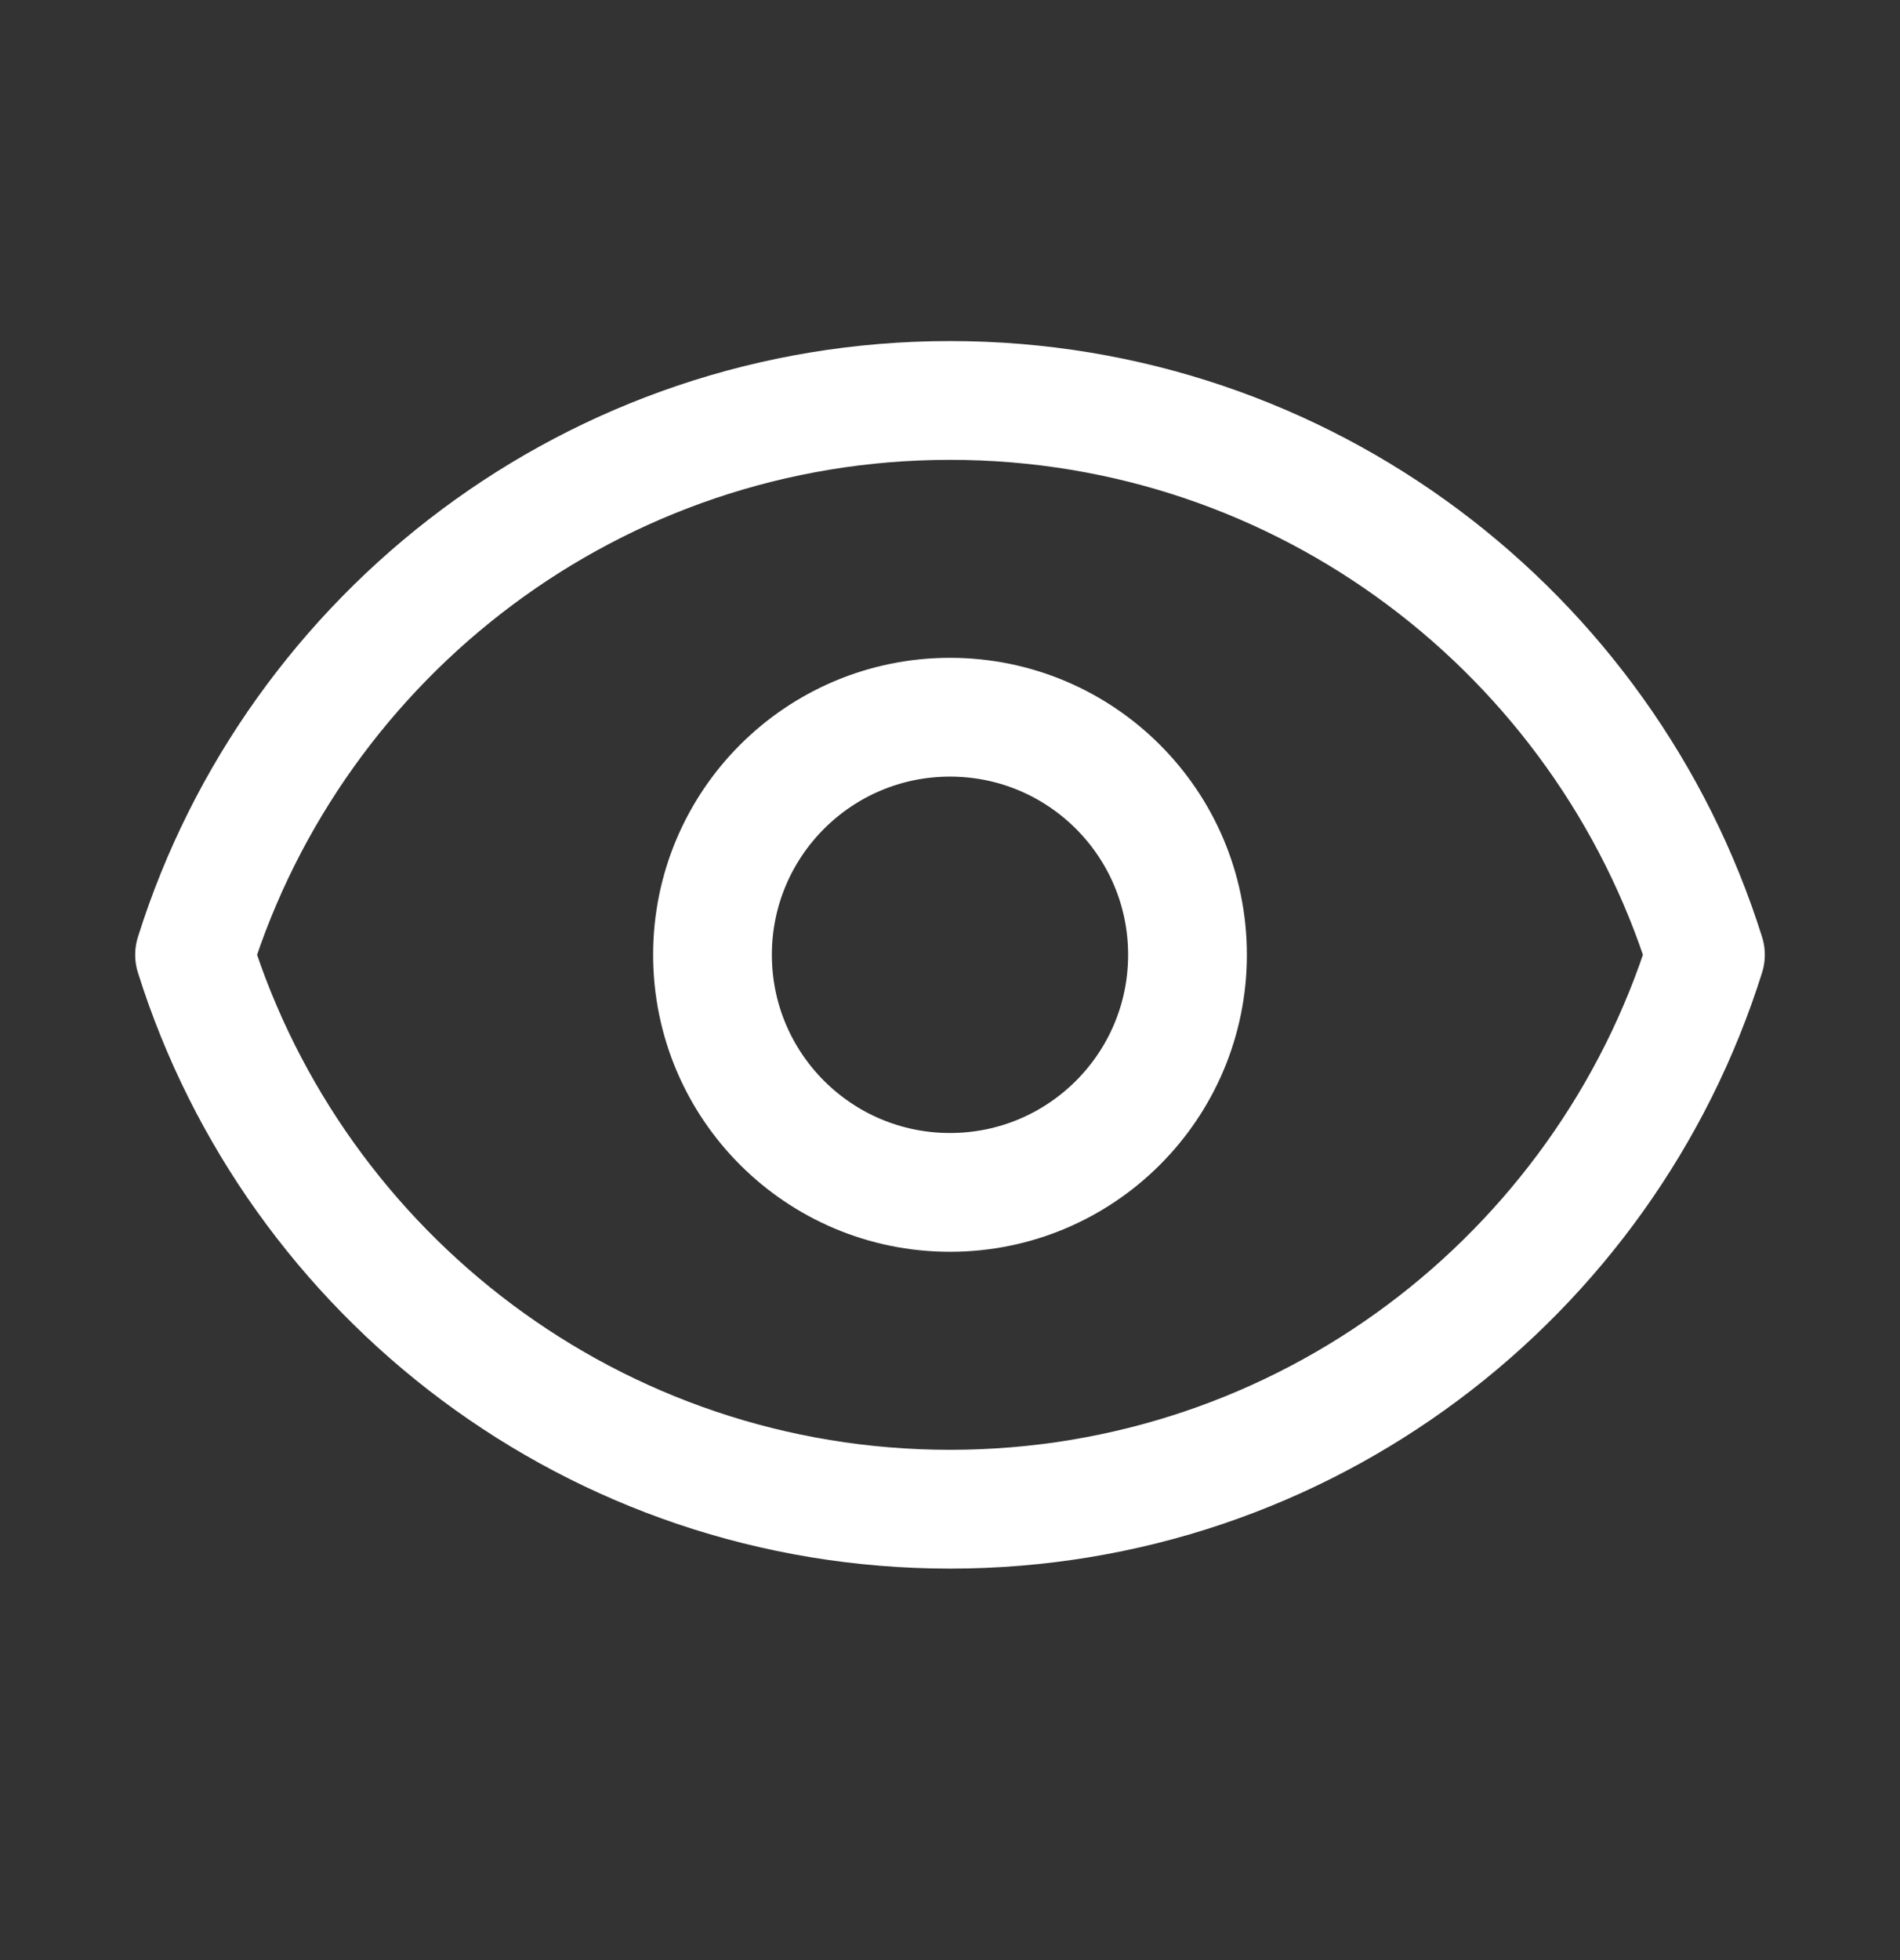
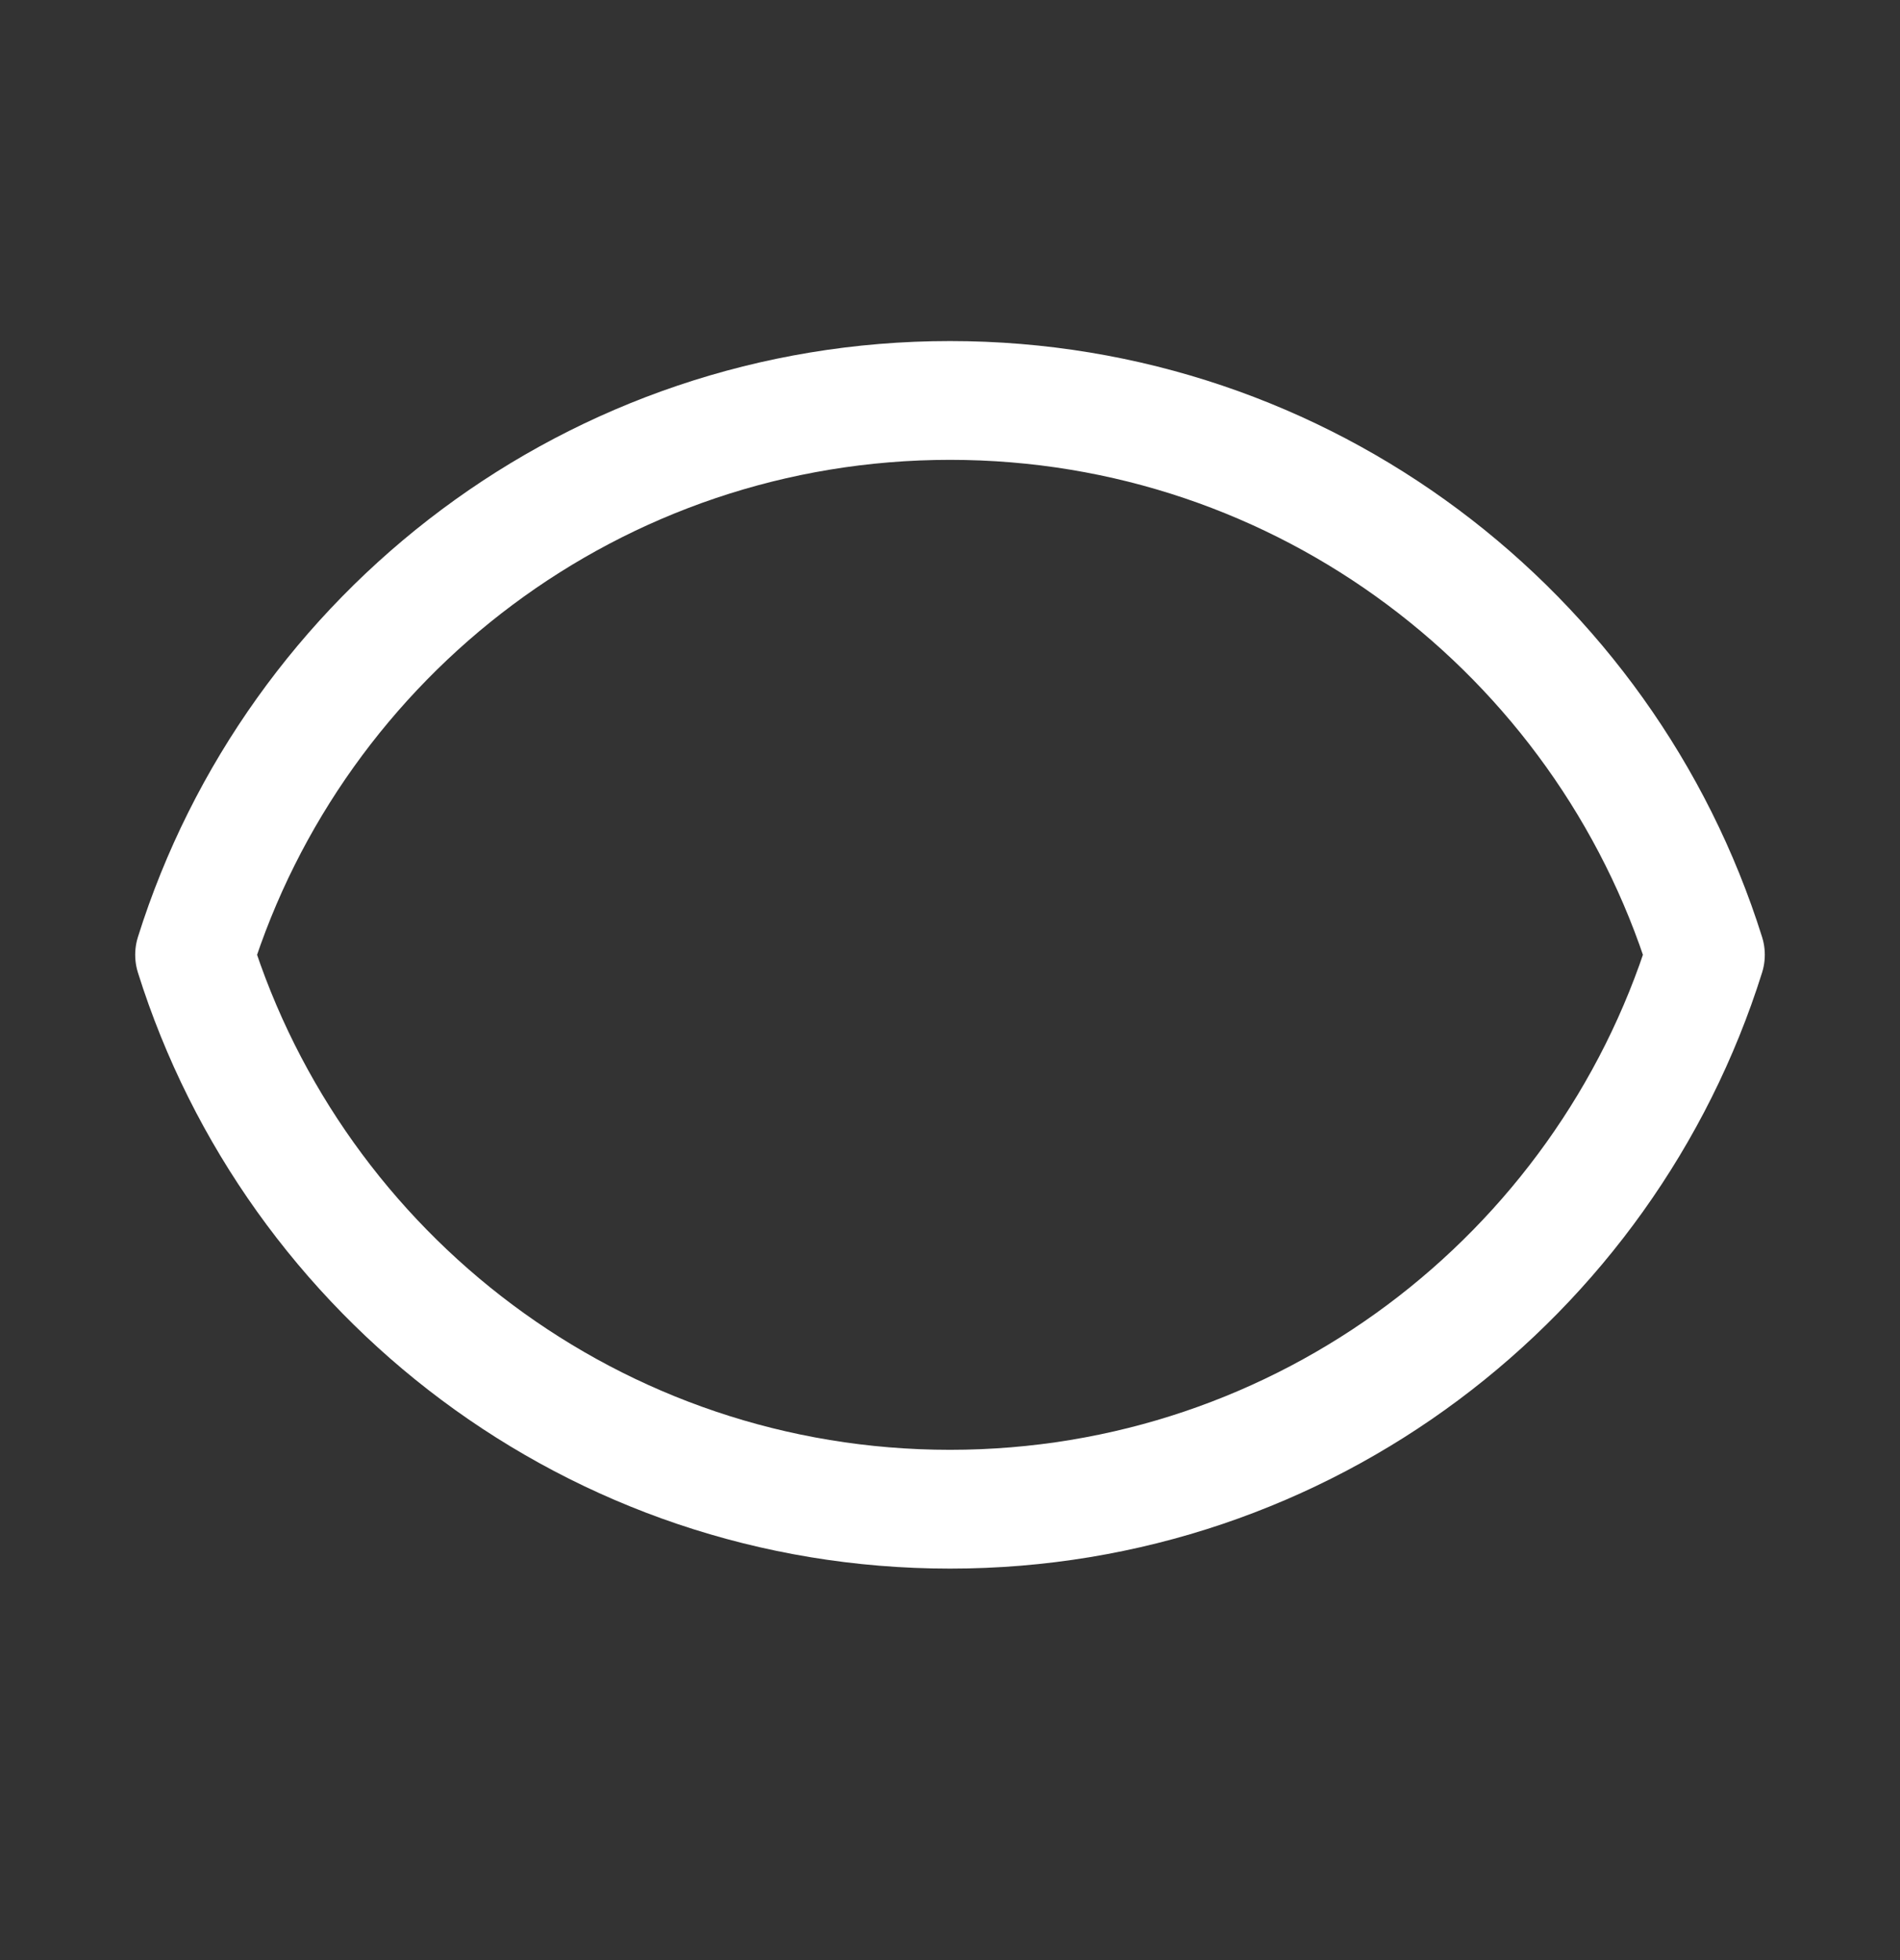
<svg xmlns="http://www.w3.org/2000/svg" width="32" height="33" viewBox="0 0 32 33" fill="none">
  <rect x="0" y="0" width="32" height="33" fill="#333333" stroke="none" />
-   <path d="M20 16.075C20 18.285 18.209 20.075 16 20.075C13.79 20.075 12 18.285 12 16.075C12 13.866 13.79 12.075 16 12.075C18.209 12.075 20 13.866 20 16.075Z" stroke="white" stroke-width="2" stroke-linecap="round" stroke-linejoin="round" />
  <path d="M3.277 16.075C4.976 10.666 10.03 6.742 16 6.742C21.971 6.742 27.024 10.666 28.723 16.075C27.024 21.485 21.971 25.409 16 25.409C10.03 25.409 4.976 21.485 3.277 16.075Z" stroke="white" stroke-width="2" stroke-linecap="round" stroke-linejoin="round" />
</svg>